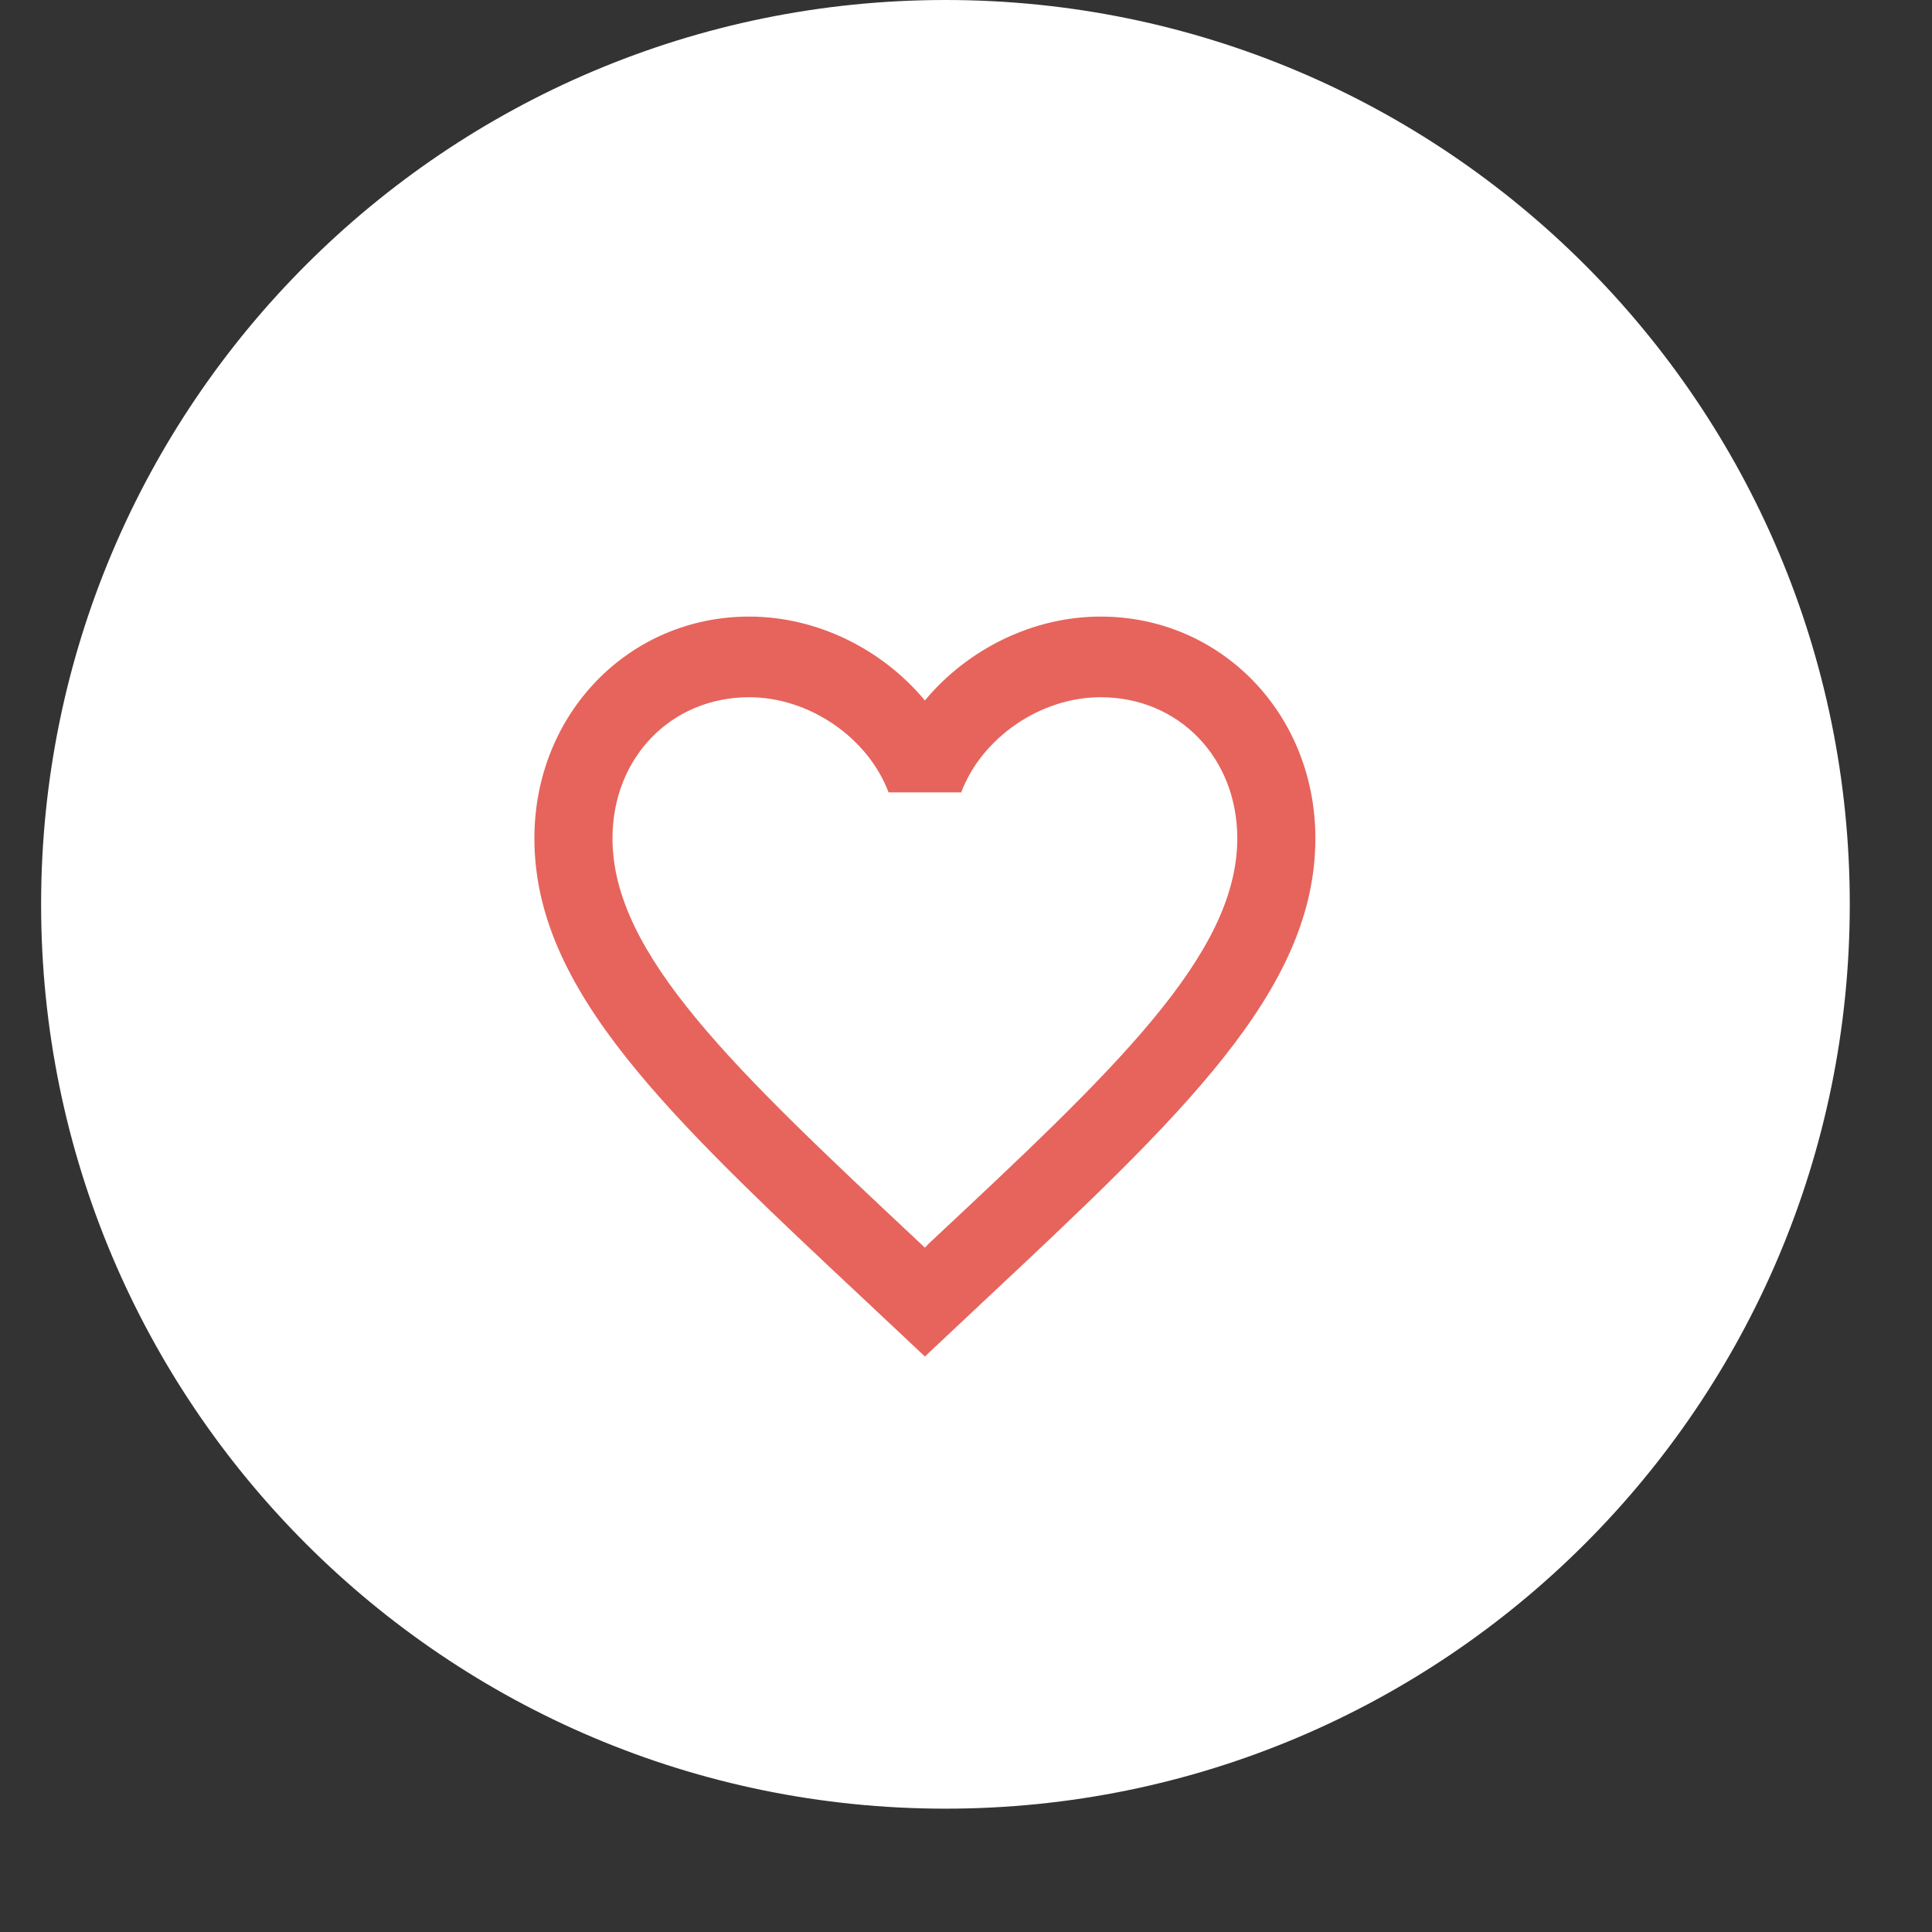
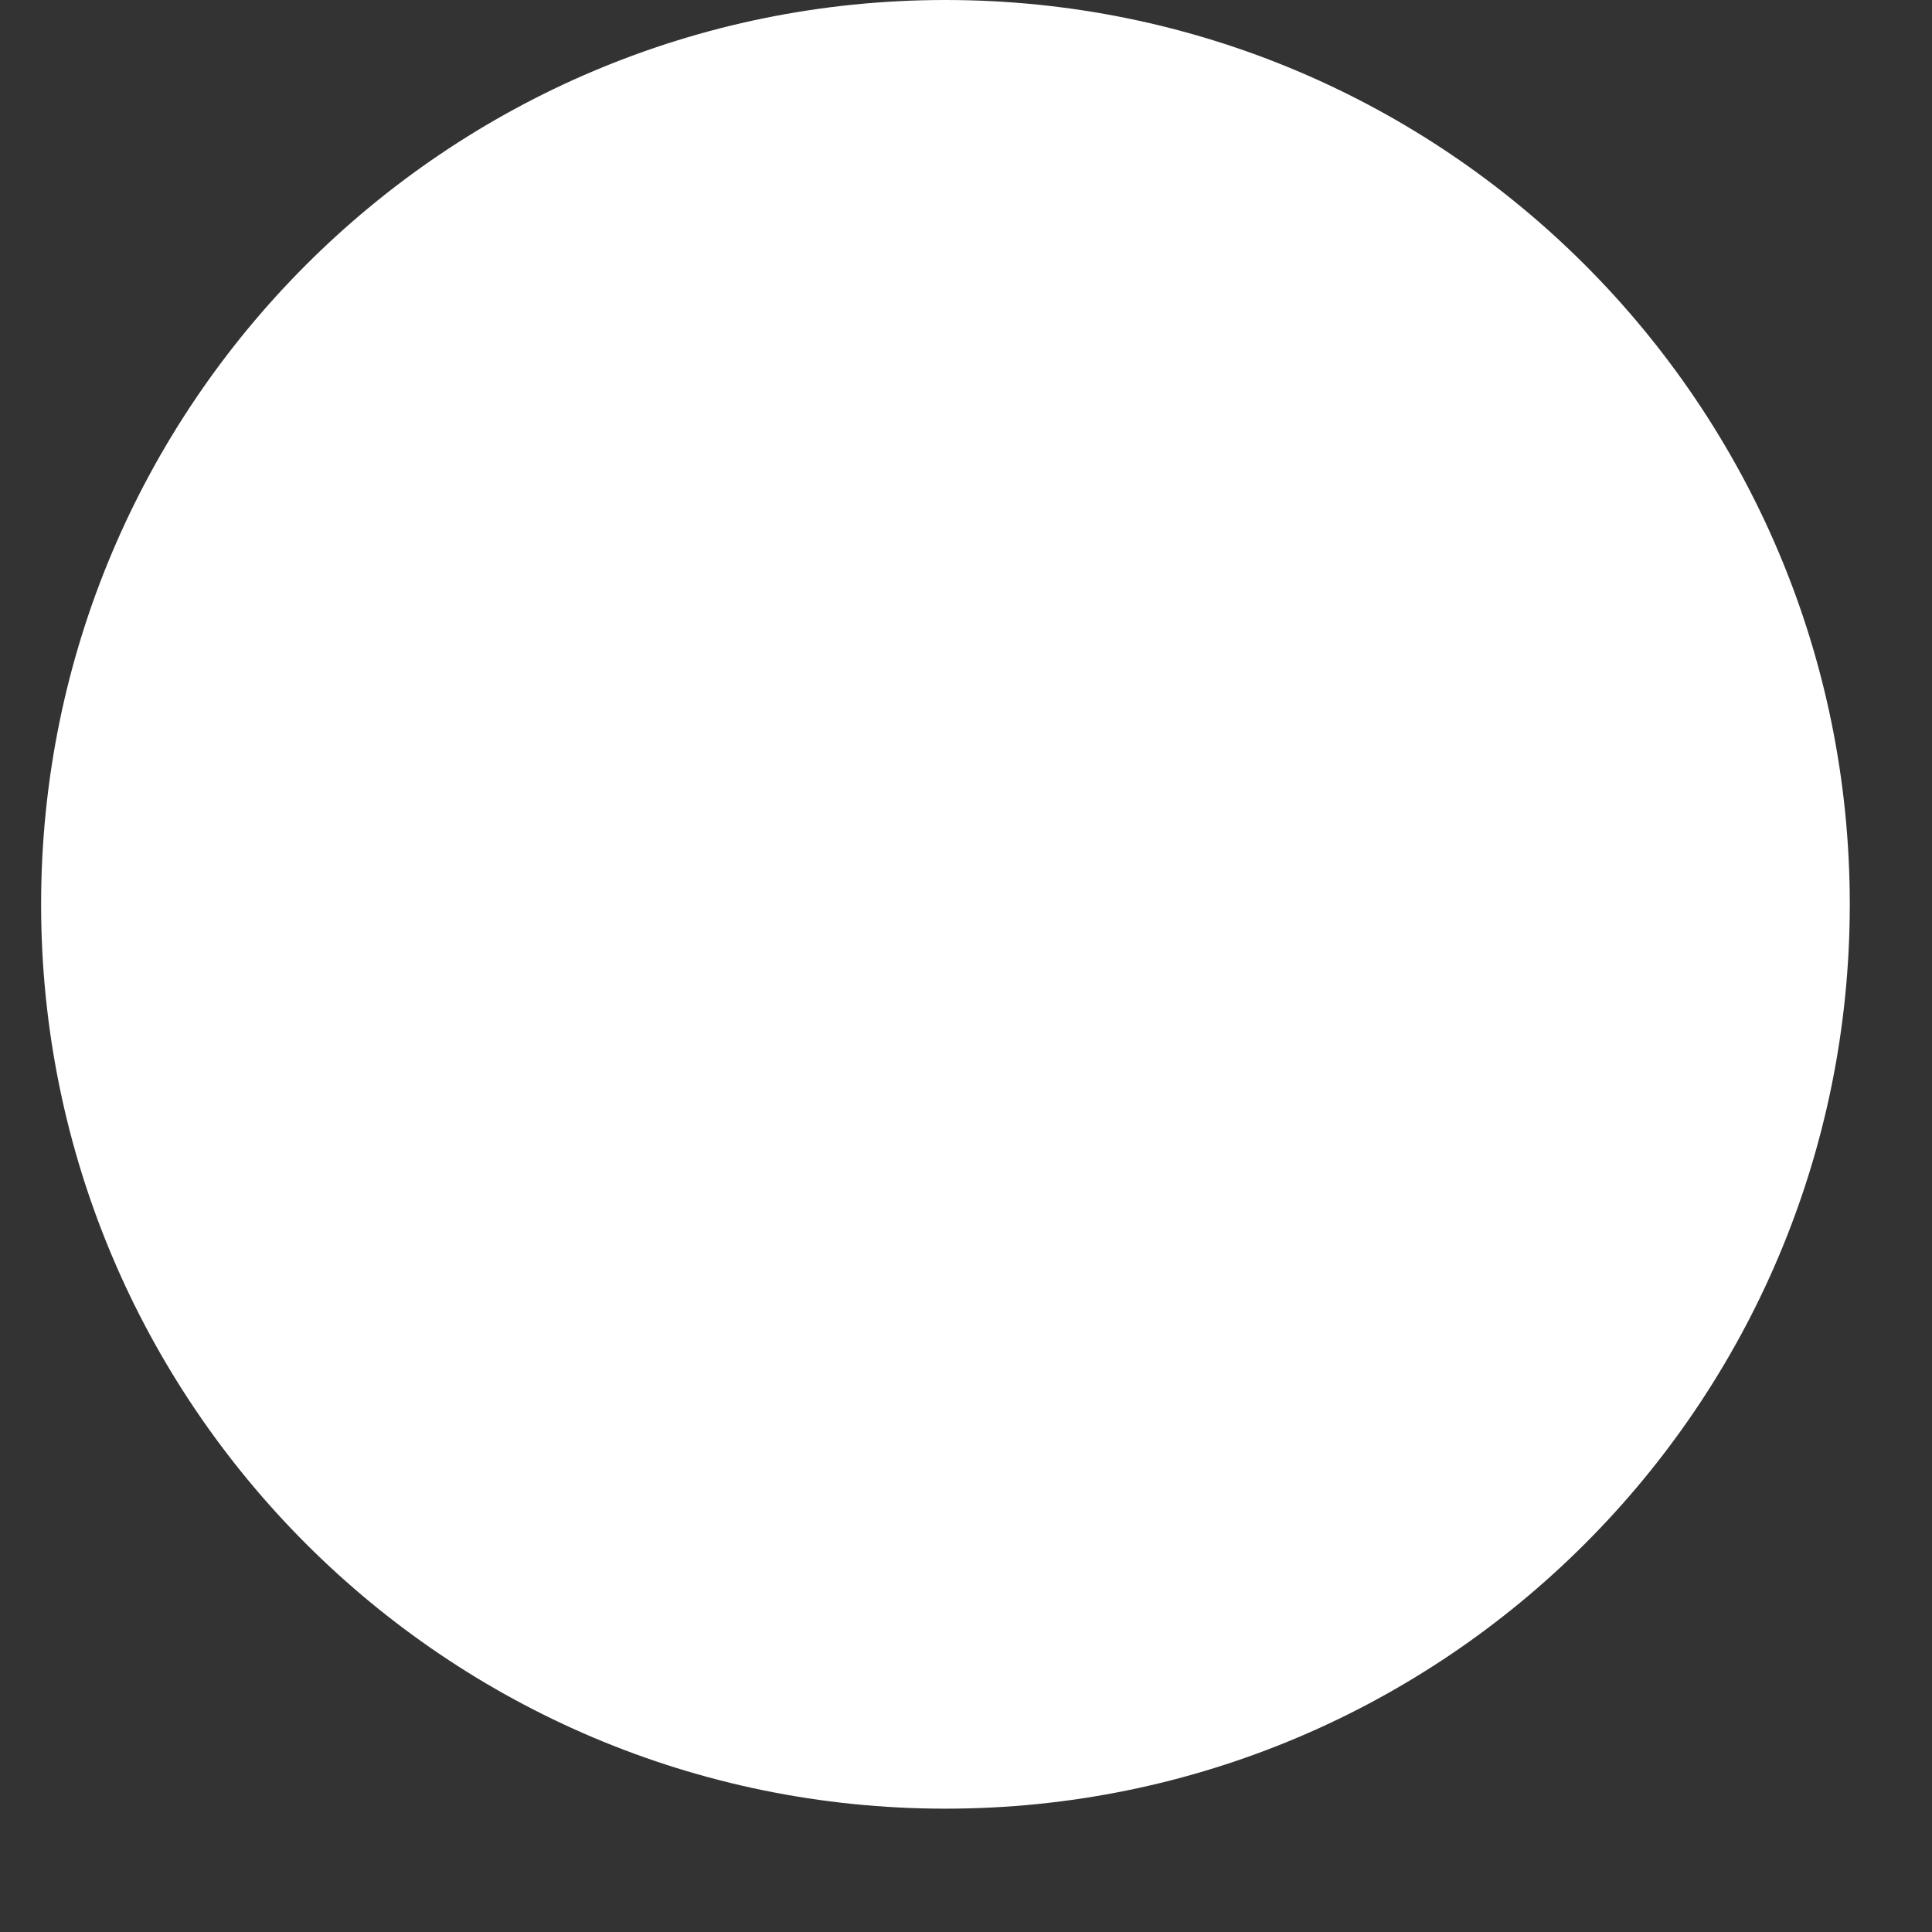
<svg xmlns="http://www.w3.org/2000/svg" width="43" height="43" viewBox="0 0 43 43" fill="none">
  <rect x="0" y="0" width="43" height="43" fill="#333333" stroke="none" />
  <path d="M41.17 20.128C41.17 9.011 32.159 0 21.043 0C9.927 0 0.915 9.011 0.915 20.128C0.915 31.244 9.927 40.255 21.043 40.255C32.159 40.255 41.17 31.244 41.17 20.128Z" fill="white" />
-   <path d="M20.672 27.678L20.585 27.768L20.489 27.678C16.361 23.81 13.632 21.253 13.632 18.659C13.632 16.864 14.936 15.518 16.674 15.518C18.012 15.518 19.316 16.416 19.777 17.636H21.393C21.854 16.416 23.158 15.518 24.496 15.518C26.235 15.518 27.538 16.864 27.538 18.659C27.538 21.253 24.809 23.81 20.672 27.678ZM24.496 13.723C22.984 13.723 21.532 14.45 20.585 15.59C19.638 14.45 18.186 13.723 16.674 13.723C13.997 13.723 11.894 15.886 11.894 18.659C11.894 22.042 14.849 24.816 19.325 29.007L20.585 30.191L21.845 29.007C26.321 24.816 29.276 22.042 29.276 18.659C29.276 15.886 27.173 13.723 24.496 13.723Z" fill="#E6645C" />
</svg>